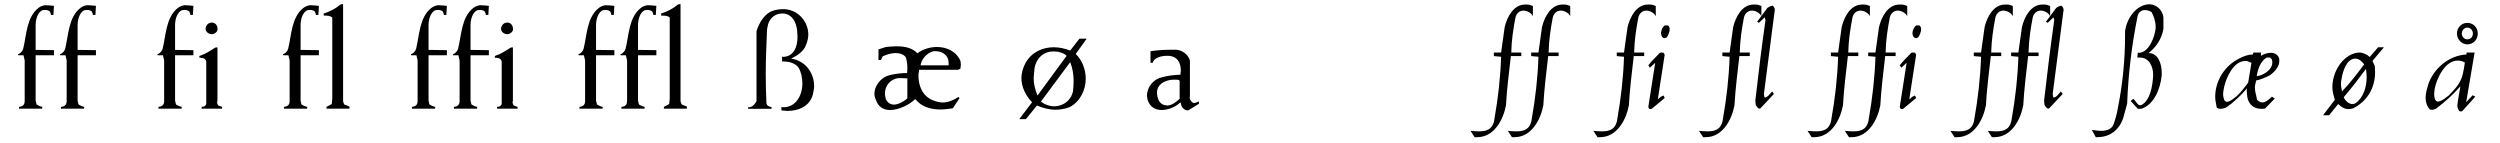
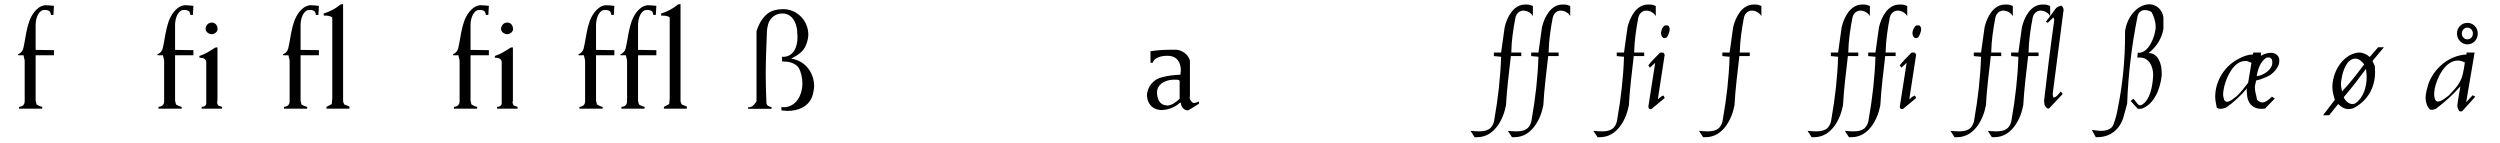
<svg xmlns="http://www.w3.org/2000/svg" width="732px" height="42px" viewBox="0 0 732 42" version="1.1">
  <g id="surface1">
    <path style=" stroke:none;fill-rule:nonzero;fill:rgb(0%,0%,0%);fill-opacity:1;" d="M 15.797 16.191 L 15.797 14.684 L 10.434 14.609 L 10.434 7.352 C 10.434 5.844 10.934 3.684 12.402 2.988 C 12.711 2.988 12.98 2.91 13.211 2.91 C 13.676 2.91 14.293 3.066 14.562 3.336 C 14.754 3.684 14.91 4.031 14.91 4.379 L 15.645 4.379 L 15.797 1.715 C 14.988 1.637 14.098 1.523 13.211 1.523 C 12.477 1.637 11.82 1.871 11.242 2.332 C 7.77 5.035 7.77 10.285 6.805 14.223 C 6.609 14.957 6.07 15.574 5.258 15.922 L 5.336 16.191 L 6.879 16.191 L 7.227 17.695 L 7.227 29.703 C 7.227 29.855 7.152 30.051 7.152 30.203 C 6.957 30.938 6.223 31.285 5.566 31.285 L 5.566 31.824 L 12.324 31.824 L 12.402 31.285 C 11.82 31.207 11.242 30.938 10.703 30.59 L 10.434 29.469 L 10.434 16.191 Z M 15.797 16.191 " />
-     <path style=" stroke:none;fill-rule:nonzero;fill:rgb(0%,0%,0%);fill-opacity:1;" d="M 28.09 16.191 L 28.09 14.684 L 22.723 14.609 L 22.723 7.352 C 22.723 5.844 23.227 3.684 24.691 2.988 C 25 2.988 25.27 2.91 25.504 2.91 C 25.965 2.91 26.582 3.066 26.855 3.336 C 27.047 3.684 27.203 4.031 27.203 4.379 L 27.934 4.379 L 28.09 1.715 C 27.277 1.637 26.391 1.523 25.504 1.523 C 24.77 1.637 24.113 1.871 23.535 2.332 C 20.059 5.035 20.059 10.285 19.094 14.223 C 18.902 14.957 18.363 15.574 17.551 15.922 L 17.629 16.191 L 19.172 16.191 L 19.52 17.695 L 19.52 29.703 C 19.52 29.855 19.441 30.051 19.441 30.203 C 19.25 30.938 18.516 31.285 17.859 31.285 L 17.859 31.824 L 24.613 31.824 L 24.691 31.285 C 24.113 31.207 23.535 30.938 22.992 30.59 L 22.723 29.469 L 22.723 16.191 Z M 28.09 16.191 " />
    <path style=" stroke:none;fill-rule:nonzero;fill:rgb(0%,0%,0%);fill-opacity:1;" d="M 56.629 16.191 L 56.629 14.684 L 51.262 14.609 L 51.262 7.352 C 51.262 5.844 51.766 3.684 53.23 2.988 C 53.539 2.988 53.809 2.91 54.043 2.91 C 54.504 2.91 55.121 3.066 55.395 3.336 C 55.586 3.684 55.742 4.031 55.742 4.379 L 56.473 4.379 L 56.629 1.715 C 55.816 1.637 54.93 1.523 54.043 1.523 C 53.309 1.637 52.652 1.871 52.074 2.332 C 48.598 5.035 48.598 10.285 47.633 14.223 C 47.441 14.957 46.902 15.574 46.09 15.922 L 46.168 16.191 L 47.711 16.191 L 48.059 17.695 L 48.059 29.703 C 48.059 29.855 47.98 30.051 47.98 30.203 C 47.789 30.938 47.055 31.285 46.398 31.285 L 46.398 31.824 L 53.152 31.824 L 53.23 31.285 C 52.652 31.207 52.074 30.938 51.531 30.59 L 51.262 29.469 L 51.262 16.191 Z M 56.629 16.191 " />
    <path style=" stroke:none;fill-rule:nonzero;fill:rgb(0%,0%,0%);fill-opacity:1;" d="M 63.707 8.664 L 63.707 8.469 C 63.707 7.738 63.285 6.773 62.281 6.617 L 61.934 6.617 C 60.93 6.617 60.195 7.582 60.195 8.395 C 60.195 9.125 60.773 9.781 61.586 9.938 C 61.664 9.938 61.816 10.016 61.934 10.016 C 62.898 10.016 63.633 9.281 63.707 8.664 Z M 65.02 31.824 L 65.02 31.285 C 64.637 31.207 64.289 31.016 63.863 30.859 C 63.746 30.59 63.555 30.203 63.555 29.973 C 63.555 29.855 63.672 29.586 63.672 29.469 L 63.672 13.875 L 63.398 13.875 C 63.246 13.875 63.051 13.953 62.977 13.953 C 61.43 14.957 60.082 15.844 58.383 16.383 L 58.383 16.887 C 59.5 16.887 60.312 17.195 60.391 18.16 L 60.391 30.473 C 60.312 30.668 60.156 30.859 60.004 31.016 C 59.734 31.207 59.387 31.285 59.039 31.285 L 59.039 31.824 Z M 65.02 31.824 " />
    <path style=" stroke:none;fill-rule:nonzero;fill:rgb(0%,0%,0%);fill-opacity:1;" d="M 93.375 16.191 L 93.375 14.684 L 88.012 14.609 L 88.012 7.352 C 88.012 5.844 88.512 3.684 89.98 2.988 C 90.289 2.988 90.559 2.91 90.789 2.91 C 91.254 2.91 91.871 3.066 92.141 3.336 C 92.332 3.684 92.488 4.031 92.488 4.379 L 93.223 4.379 L 93.375 1.715 C 92.566 1.637 91.676 1.523 90.789 1.523 C 90.055 1.637 89.398 1.871 88.82 2.332 C 85.348 5.035 85.348 10.285 84.383 14.223 C 84.188 14.957 83.648 15.574 82.836 15.922 L 82.914 16.191 L 84.457 16.191 L 84.805 17.695 L 84.805 29.703 C 84.805 29.855 84.73 30.051 84.73 30.203 C 84.535 30.938 83.801 31.285 83.145 31.285 L 83.145 31.824 L 89.902 31.824 L 89.98 31.285 C 89.398 31.207 88.82 30.938 88.281 30.59 L 88.012 29.469 L 88.012 16.191 Z M 93.375 16.191 " />
    <path style=" stroke:none;fill-rule:nonzero;fill:rgb(0%,0%,0%);fill-opacity:1;" d="M 102.309 31.824 L 102.309 31.207 C 101.77 31.016 101.266 30.781 100.805 30.59 C 100.609 30.203 100.457 29.855 100.457 29.586 L 100.457 1.215 C 100.262 1.215 99.879 1.215 99.645 1.367 C 98.102 2.602 96.711 3.336 94.781 3.953 L 94.781 4.57 C 95.824 4.57 96.598 4.57 97.293 5.113 L 97.293 28.891 L 97.137 30.473 L 95.594 31.285 L 95.594 31.824 Z M 102.309 31.824 " />
-     <path style=" stroke:none;fill-rule:nonzero;fill:rgb(0%,0%,0%);fill-opacity:1;" d="M 130.848 16.191 L 130.848 14.684 L 125.48 14.609 L 125.48 7.352 C 125.48 5.844 125.984 3.684 127.449 2.988 C 127.758 2.988 128.027 2.91 128.262 2.91 C 128.723 2.91 129.34 3.066 129.613 3.336 C 129.805 3.684 129.961 4.031 129.961 4.379 L 130.691 4.379 L 130.848 1.715 C 130.035 1.637 129.148 1.523 128.262 1.523 C 127.527 1.637 126.871 1.871 126.293 2.332 C 122.816 5.035 122.816 10.285 121.852 14.223 C 121.66 14.957 121.117 15.574 120.309 15.922 L 120.387 16.191 L 121.93 16.191 L 122.277 17.695 L 122.277 29.703 C 122.277 29.855 122.199 30.051 122.199 30.203 C 122.008 30.938 121.273 31.285 120.617 31.285 L 120.617 31.824 L 127.371 31.824 L 127.449 31.285 C 126.871 31.207 126.293 30.938 125.75 30.59 L 125.48 29.469 L 125.48 16.191 Z M 130.848 16.191 " />
    <path style=" stroke:none;fill-rule:nonzero;fill:rgb(0%,0%,0%);fill-opacity:1;" d="M 143.141 16.191 L 143.141 14.684 L 137.773 14.609 L 137.773 7.352 C 137.773 5.844 138.273 3.684 139.742 2.988 C 140.051 2.988 140.32 2.91 140.551 2.91 C 141.016 2.91 141.633 3.066 141.902 3.336 C 142.098 3.684 142.25 4.031 142.25 4.379 L 142.984 4.379 L 143.141 1.715 C 142.328 1.637 141.441 1.523 140.551 1.523 C 139.82 1.637 139.164 1.871 138.582 2.332 C 135.109 5.035 135.109 10.285 134.145 14.223 C 133.953 14.957 133.41 15.574 132.602 15.922 L 132.676 16.191 L 134.223 16.191 L 134.57 17.695 L 134.57 29.703 C 134.57 29.855 134.492 30.051 134.492 30.203 C 134.297 30.938 133.566 31.285 132.91 31.285 L 132.91 31.824 L 139.664 31.824 L 139.742 31.285 C 139.164 31.207 138.582 30.938 138.043 30.59 L 137.773 29.469 L 137.773 16.191 Z M 143.141 16.191 " />
    <path style=" stroke:none;fill-rule:nonzero;fill:rgb(0%,0%,0%);fill-opacity:1;" d="M 150.219 8.664 L 150.219 8.469 C 150.219 7.738 149.793 6.773 148.789 6.617 L 148.445 6.617 C 147.441 6.617 146.707 7.582 146.707 8.395 C 146.707 9.125 147.285 9.781 148.098 9.938 C 148.172 9.938 148.328 10.016 148.445 10.016 C 149.41 10.016 150.141 9.281 150.219 8.664 Z M 151.531 31.824 L 151.531 31.285 C 151.145 31.207 150.797 31.016 150.375 30.859 C 150.258 30.59 150.066 30.203 150.066 29.973 C 150.066 29.855 150.18 29.586 150.18 29.469 L 150.18 13.875 L 149.91 13.875 C 149.758 13.875 149.562 13.953 149.484 13.953 C 147.941 14.957 146.59 15.844 144.891 16.383 L 144.891 16.887 C 146.012 16.887 146.82 17.195 146.898 18.16 L 146.898 30.473 C 146.82 30.668 146.668 30.859 146.512 31.016 C 146.242 31.207 145.895 31.285 145.547 31.285 L 145.547 31.824 Z M 151.531 31.824 " />
    <path style=" stroke:none;fill-rule:nonzero;fill:rgb(0%,0%,0%);fill-opacity:1;" d="M 179.887 16.191 L 179.887 14.684 L 174.52 14.609 L 174.52 7.352 C 174.52 5.844 175.023 3.684 176.488 2.988 C 176.797 2.988 177.07 2.91 177.301 2.91 C 177.762 2.91 178.383 3.066 178.652 3.336 C 178.844 3.684 179 4.031 179 4.379 L 179.73 4.379 L 179.887 1.715 C 179.074 1.637 178.188 1.523 177.301 1.523 C 176.566 1.637 175.91 1.871 175.332 2.332 C 171.855 5.035 171.855 10.285 170.891 14.223 C 170.699 14.957 170.16 15.574 169.348 15.922 L 169.426 16.191 L 170.969 16.191 L 171.316 17.695 L 171.316 29.703 C 171.316 29.855 171.238 30.051 171.238 30.203 C 171.047 30.938 170.312 31.285 169.656 31.285 L 169.656 31.824 L 176.414 31.824 L 176.488 31.285 C 175.91 31.207 175.332 30.938 174.793 30.59 L 174.52 29.469 L 174.52 16.191 Z M 179.887 16.191 " />
    <path style=" stroke:none;fill-rule:nonzero;fill:rgb(0%,0%,0%);fill-opacity:1;" d="M 192.18 16.191 L 192.18 14.684 L 186.812 14.609 L 186.812 7.352 C 186.812 5.844 187.312 3.684 188.781 2.988 C 189.09 2.988 189.359 2.91 189.594 2.91 C 190.055 2.91 190.672 3.066 190.941 3.336 C 191.137 3.684 191.289 4.031 191.289 4.379 L 192.023 4.379 L 192.18 1.715 C 191.367 1.637 190.48 1.523 189.594 1.523 C 188.859 1.637 188.203 1.871 187.625 2.332 C 184.148 5.035 184.148 10.285 183.184 14.223 C 182.992 14.957 182.449 15.574 181.641 15.922 L 181.719 16.191 L 183.262 16.191 L 183.609 17.695 L 183.609 29.703 C 183.609 29.855 183.531 30.051 183.531 30.203 C 183.34 30.938 182.605 31.285 181.949 31.285 L 181.949 31.824 L 188.703 31.824 L 188.781 31.285 C 188.203 31.207 187.625 30.938 187.082 30.59 L 186.812 29.469 L 186.812 16.191 Z M 192.18 16.191 " />
    <path style=" stroke:none;fill-rule:nonzero;fill:rgb(0%,0%,0%);fill-opacity:1;" d="M 201.113 31.824 L 201.113 31.207 C 200.57 31.016 200.07 30.781 199.605 30.59 C 199.414 30.203 199.258 29.855 199.258 29.586 L 199.258 1.215 C 199.066 1.215 198.68 1.215 198.449 1.367 C 196.902 2.602 195.516 3.336 193.586 3.953 L 193.586 4.57 C 194.625 4.57 195.398 4.57 196.094 5.113 L 196.094 28.891 L 195.938 30.473 L 194.395 31.285 L 194.395 31.824 Z M 201.113 31.824 " />
    <path style=" stroke:none;fill-rule:nonzero;fill:rgb(0%,0%,0%);fill-opacity:1;" d="M 238.375 25.223 C 238.375 21.324 235.824 17.773 231.617 17.156 C 233.316 16.383 235.324 15.031 235.941 13.297 C 236.367 12.254 236.676 11.211 236.676 10.168 C 236.676 6.348 233.82 2.949 229.688 2.68 C 228.57 2.68 227.68 2.758 226.523 3.066 C 223.859 3.875 222.277 6.656 221.504 9.125 L 221.504 29.664 C 221.039 30.434 220.27 31.402 219.344 31.402 C 219.344 31.402 219.188 31.324 219.07 31.324 L 219.07 31.863 L 225.906 31.863 L 225.906 31.324 C 225.48 31.324 225.094 31.129 224.746 30.898 C 224.477 30.629 224.398 30.281 224.398 29.855 C 224.285 27.23 224.207 24.453 224.207 21.828 C 224.207 17.656 224.398 13.41 224.555 9.32 C 224.555 8.547 224.746 7.777 224.902 7.082 C 225.48 5.152 227.141 3.953 228.992 3.953 L 229.457 3.953 C 232.043 4.262 233.047 6.426 233.395 8.816 C 233.395 9.398 233.508 10.168 233.508 10.863 C 233.508 13.719 232.391 16.652 229.188 16.652 C 229.148 16.652 229.031 16.539 228.992 16.539 L 228.992 18.004 L 229.262 18.004 C 231.039 18.004 232.816 18.43 233.82 19.82 C 234.59 21.094 234.938 22.871 234.938 24.453 C 234.938 27.887 233.047 31.402 229.418 31.402 C 229.188 31.402 229.031 31.324 228.801 31.324 L 228.801 32.328 C 229.418 32.328 229.996 32.48 230.461 32.48 C 233.664 32.48 236.984 31.285 237.988 27.734 C 238.18 26.844 238.375 25.996 238.375 25.223 Z M 238.375 25.223 " />
-     <path style=" stroke:none;fill-rule:nonzero;fill:rgb(0%,0%,0%);fill-opacity:1;" d="M 281.344 19.008 C 281.344 18.621 281.23 18.199 281.23 17.852 C 279.992 14.996 277.137 13.758 274.359 13.758 C 272.391 13.758 270.148 14.375 268.605 15.613 C 267.293 14.105 264.977 13.566 262.93 13.566 L 262.121 13.566 C 261.309 13.566 260.344 13.684 259.418 13.758 L 257.219 14.453 L 257.219 17.582 C 257.488 17.582 257.836 17.582 257.988 17.504 L 258.453 16.5 C 259.34 16.035 260.961 15.535 262.199 15.535 C 263.355 15.535 264.707 15.883 265.246 16.848 C 265.52 17.734 265.672 18.738 265.672 19.742 C 265.672 20.246 265.672 20.902 265.594 21.402 L 264.629 21.402 C 262.93 21.52 261.387 21.711 259.766 22.215 C 257.645 23.102 256.02 25.262 256.02 27.5 C 256.02 28.312 256.406 29.121 256.754 29.934 C 257.566 31.633 259.109 32.211 260.652 32.211 C 263.164 32.211 266.406 30.629 267.949 29.008 C 268.453 29.586 268.992 30.012 269.531 30.473 C 271.23 31.633 273.316 32.059 275.363 32.059 C 276.48 32.059 277.871 31.863 278.988 31.711 L 280.957 28.699 L 280.613 28.391 C 279.184 29.355 277.562 30.012 276.055 30.012 C 275.168 30.012 274.051 29.742 273.16 29.355 C 270.148 28.195 268.914 25.184 268.914 22.059 C 268.914 21.52 269.109 20.977 269.109 20.438 L 280.535 20.438 L 281.23 20.09 L 281.23 19.82 C 281.23 19.625 281.344 19.277 281.344 19.008 Z M 277.754 19.125 L 269.531 19.125 C 269.879 17.234 271.309 15.535 273.316 14.996 L 274.051 14.996 C 276.133 14.996 277.754 16.422 277.754 18.312 Z M 265.672 28.777 C 264.785 29.664 263.008 30.629 261.773 30.629 C 260.809 30.629 259.766 30.09 259.34 28.93 C 259.266 28.391 259.109 27.887 259.109 27.309 C 259.109 25.184 260.652 23.102 263.164 22.871 L 263.895 22.871 C 264.438 22.871 265.133 22.945 265.672 22.945 Z M 265.672 28.777 " />
-     <path style=" stroke:none;fill-rule:nonzero;fill:rgb(0%,0%,0%);fill-opacity:1;" d="M 318.176 11.328 L 316.051 11.328 L 313.352 14.801 C 311.844 14.184 310.031 13.836 308.562 13.836 C 305.242 13.836 302.078 15.266 300.301 18.391 C 299.492 19.82 299.066 21.52 299.066 22.871 C 299.066 25.379 300.301 28.043 302.195 29.934 L 298.449 34.875 L 300.379 34.875 L 303.621 30.898 C 305.32 31.633 307.289 32.133 309.066 32.133 C 310.418 32.133 311.922 31.863 313.195 31.363 C 316.285 29.742 317.906 26.344 317.906 23.023 C 317.906 20.438 316.863 17.582 314.973 15.805 Z M 312.309 16.344 L 303.777 27.965 C 303.082 26.188 302.656 24.645 302.656 22.871 C 302.656 22.289 302.812 21.52 302.812 21.055 C 302.891 17.852 304.973 15.07 308.332 15.07 L 308.832 15.07 C 309.953 15.07 311.574 15.535 312.309 16.344 Z M 314.355 23.758 C 314.355 24.723 314.277 25.805 314.16 26.77 C 313.543 29.586 311.109 31.129 308.641 31.129 C 307.367 31.129 305.859 30.629 304.781 29.742 L 313.352 18.199 C 314.082 20.012 314.355 21.867 314.355 23.758 Z M 314.355 23.758 " />
    <path style=" stroke:none;fill-rule:nonzero;fill:rgb(0%,0%,0%);fill-opacity:1;" d="M 351.074 30.359 L 350.996 29.664 C 350.844 29.742 350.574 29.934 350.305 30.012 C 350.109 30.012 349.762 30.164 349.684 30.164 C 348.953 30.164 348.336 29.199 348.336 28.465 C 348.336 28.391 348.41 28.195 348.41 28.121 L 348.41 17.734 C 347.91 15.961 346.211 14.723 344.512 14.57 L 342.465 14.57 C 340.652 14.57 338.684 14.723 336.867 14.996 L 336.867 18.391 L 337.523 18.391 C 337.797 16.926 340.035 16.344 341.578 16.344 L 341.887 16.344 C 344.668 16.344 345.746 18.312 345.746 20.629 C 345.746 20.977 345.633 21.52 345.633 21.867 C 343.855 21.941 342.004 22.137 340.305 22.598 C 337.797 23.102 335.828 25.457 335.828 28.043 C 335.828 28.465 335.98 28.93 336.059 29.355 C 336.793 31.438 338.414 32.211 340.113 32.211 C 342.004 32.211 344.125 31.363 345.477 30.09 L 345.746 30.09 C 345.824 31.246 346.559 32.328 347.91 32.328 Z M 345.398 28.93 C 344.398 29.816 343.121 30.898 341.734 30.898 C 341.656 30.898 341.426 30.82 341.348 30.82 C 339.301 30.629 338.762 28.543 338.762 26.883 C 338.953 24.723 340.77 23.758 342.621 23.41 C 343.047 23.332 343.508 23.332 343.855 23.332 C 344.242 23.332 344.82 23.332 345.207 23.41 L 345.398 23.758 Z M 345.398 28.93 " />
    <path style=" stroke:none;fill-rule:nonzero;fill:rgb(0%,0%,0%);fill-opacity:1;" d="M 448.828 4.727 L 448.828 1.754 C 448.52 1.676 448.172 1.484 447.863 1.406 C 447.477 1.328 446.977 1.328 446.59 1.328 C 443.156 1.328 441.301 4.918 440.57 7.93 L 439.527 15.379 L 437.402 15.379 L 437.402 16.422 L 439.527 16.617 C 439.332 22.676 438.637 28.777 437.559 34.875 C 437.48 35.531 437.289 36.34 436.824 36.961 C 436.129 38.117 434.625 38.465 433.156 38.465 C 432.27 38.465 431.305 38.387 430.57 38.309 L 431.766 40.164 L 432.539 40.164 C 437.402 40.164 440.145 35.184 440.953 30.82 C 441.227 25.879 441.844 21.246 442.383 16.422 L 445.434 16.422 L 445.434 15.379 L 442.5 15.379 C 442.574 11.867 443.078 8.469 443.734 5.074 C 444.082 3.762 445.047 3.105 446.051 3.105 C 447.055 3.105 448.289 3.684 448.828 4.727 Z M 448.828 4.727 " />
    <path style=" stroke:none;fill-rule:nonzero;fill:rgb(0%,0%,0%);fill-opacity:1;" d="M 459.762 4.727 L 459.762 1.754 C 459.453 1.676 459.105 1.484 458.797 1.406 C 458.41 1.328 457.906 1.328 457.52 1.328 C 454.086 1.328 452.234 4.918 451.5 7.93 L 450.457 15.379 L 448.332 15.379 L 448.332 16.422 L 450.457 16.617 C 450.266 22.676 449.57 28.777 448.488 34.875 C 448.41 35.531 448.219 36.34 447.754 36.961 C 447.059 38.117 445.555 38.465 444.086 38.465 C 443.199 38.465 442.234 38.387 441.5 38.309 L 442.699 40.164 L 443.469 40.164 C 448.332 40.164 451.074 35.184 451.887 30.82 C 452.156 25.879 452.773 21.246 453.312 16.422 L 456.363 16.422 L 456.363 15.379 L 453.43 15.379 C 453.508 11.867 454.008 8.469 454.664 5.074 C 455.012 3.762 455.977 3.105 456.98 3.105 C 457.984 3.105 459.219 3.684 459.762 4.727 Z M 459.762 4.727 " />
    <path style=" stroke:none;fill-rule:nonzero;fill:rgb(0%,0%,0%);fill-opacity:1;" d="M 484.812 4.727 L 484.812 1.754 C 484.504 1.676 484.156 1.484 483.848 1.406 C 483.461 1.328 482.957 1.328 482.574 1.328 C 479.137 1.328 477.285 4.918 476.551 7.93 L 475.508 15.379 L 473.387 15.379 L 473.387 16.422 L 475.508 16.617 C 475.316 22.676 474.621 28.777 473.539 34.875 C 473.461 35.531 473.27 36.34 472.805 36.961 C 472.113 38.117 470.605 38.465 469.141 38.465 C 468.25 38.465 467.285 38.387 466.551 38.309 L 467.75 40.164 L 468.52 40.164 C 473.387 40.164 476.125 35.184 476.938 30.82 C 477.207 25.879 477.824 21.246 478.363 16.422 L 481.414 16.422 L 481.414 15.379 L 478.48 15.379 C 478.559 11.867 479.059 8.469 479.715 5.074 C 480.062 3.762 481.027 3.105 482.031 3.105 C 483.035 3.105 484.27 3.684 484.812 4.727 Z M 484.812 4.727 " />
    <path style=" stroke:none;fill-rule:nonzero;fill:rgb(0%,0%,0%);fill-opacity:1;" d="M 488.887 8.547 C 488.887 8.199 488.73 7.582 488.309 7.43 L 487.496 7.43 C 487.227 7.582 486.957 7.93 486.762 8.199 C 486.609 8.469 486.34 9.203 486.34 9.707 C 486.34 10.438 486.762 11.172 487.418 11.172 C 487.496 11.172 487.844 10.98 488 10.98 C 488.309 10.594 488.887 9.434 488.887 8.547 Z M 487.418 28.699 C 487.305 28.391 487.227 28.195 487.035 27.965 C 486.531 28.195 485.953 28.465 485.605 29.008 L 485.449 28.852 L 487.418 16.035 L 487.109 15.457 C 486.957 15.457 486.688 15.379 486.531 15.379 L 486.34 15.379 C 485.953 15.457 485.797 15.613 485.605 15.883 C 484.641 16.848 483.52 17.965 482.633 19.125 L 483.098 19.82 L 484.641 18.391 L 482.633 31.246 C 482.633 31.438 482.785 31.633 482.785 31.711 C 482.785 31.863 483.02 31.941 483.289 31.941 L 483.52 31.941 Z M 487.418 28.699 " />
    <path style=" stroke:none;fill-rule:nonzero;fill:rgb(0%,0%,0%);fill-opacity:1;" d="M 515.734 4.727 L 515.734 1.754 C 515.426 1.676 515.078 1.484 514.77 1.406 C 514.383 1.328 513.879 1.328 513.492 1.328 C 510.059 1.328 508.207 4.918 507.473 7.93 L 506.43 15.379 L 504.305 15.379 L 504.305 16.422 L 506.43 16.617 C 506.238 22.676 505.543 28.777 504.461 34.875 C 504.383 35.531 504.191 36.34 503.727 36.961 C 503.031 38.117 501.527 38.465 500.059 38.465 C 499.172 38.465 498.207 38.387 497.473 38.309 L 498.672 40.164 L 499.441 40.164 C 504.305 40.164 507.047 35.184 507.859 30.82 C 508.129 25.879 508.746 21.246 509.285 16.422 L 512.336 16.422 L 512.336 15.379 L 509.402 15.379 C 509.48 11.867 509.98 8.469 510.637 5.074 C 510.984 3.762 511.949 3.105 512.953 3.105 C 513.957 3.105 515.191 3.684 515.734 4.727 Z M 515.734 4.727 " />
-     <path style=" stroke:none;fill-rule:nonzero;fill:rgb(0%,0%,0%);fill-opacity:1;" d="M 519.676 2.949 C 519.676 2.488 519.406 1.945 519.059 1.676 C 518.402 1.676 517.977 2.062 517.516 2.293 L 514.504 6.348 L 515.004 6.695 L 516.703 5.074 L 516.934 5.883 C 515.816 13.758 514.852 21.52 513.965 29.434 C 513.965 29.816 514.039 30.473 514.117 30.82 C 514.426 31.246 514.656 31.633 515.004 31.785 L 515.391 31.785 L 519.406 27.5 L 518.867 26.77 C 518.402 27.309 517.516 28.543 516.781 28.543 L 516.625 28.465 L 516.473 27.5 L 519.598 3.375 C 519.598 3.297 519.676 3.027 519.676 2.949 Z M 519.676 2.949 " />
    <path style=" stroke:none;fill-rule:nonzero;fill:rgb(0%,0%,0%);fill-opacity:1;" d="M 547.504 4.727 L 547.504 1.754 C 547.195 1.676 546.848 1.484 546.539 1.406 C 546.152 1.328 545.652 1.328 545.266 1.328 C 541.828 1.328 539.977 4.918 539.242 7.93 L 538.199 15.379 L 536.078 15.379 L 536.078 16.422 L 538.199 16.617 C 538.008 22.676 537.312 28.777 536.23 34.875 C 536.156 35.531 535.961 36.34 535.5 36.961 C 534.805 38.117 533.297 38.465 531.832 38.465 C 530.945 38.465 529.977 38.387 529.246 38.309 L 530.441 40.164 L 531.215 40.164 C 536.078 40.164 538.82 35.184 539.629 30.82 C 539.898 25.879 540.516 21.246 541.059 16.422 L 544.105 16.422 L 544.105 15.379 L 541.172 15.379 C 541.25 11.867 541.754 8.469 542.41 5.074 C 542.758 3.762 543.723 3.105 544.727 3.105 C 545.727 3.105 546.965 3.684 547.504 4.727 Z M 547.504 4.727 " />
    <path style=" stroke:none;fill-rule:nonzero;fill:rgb(0%,0%,0%);fill-opacity:1;" d="M 558.434 4.727 L 558.434 1.754 C 558.125 1.676 557.777 1.484 557.469 1.406 C 557.082 1.328 556.582 1.328 556.195 1.328 C 552.762 1.328 550.906 4.918 550.176 7.93 L 549.133 15.379 L 547.008 15.379 L 547.008 16.422 L 549.133 16.617 C 548.938 22.676 548.242 28.777 547.164 34.875 C 547.086 35.531 546.895 36.34 546.43 36.961 C 545.734 38.117 544.23 38.465 542.762 38.465 C 541.875 38.465 540.91 38.387 540.176 38.309 L 541.371 40.164 L 542.145 40.164 C 547.008 40.164 549.75 35.184 550.559 30.82 C 550.832 25.879 551.449 21.246 551.988 16.422 L 555.039 16.422 L 555.039 15.379 L 552.105 15.379 C 552.18 11.867 552.684 8.469 553.34 5.074 C 553.688 3.762 554.652 3.105 555.656 3.105 C 556.66 3.105 557.895 3.684 558.434 4.727 Z M 558.434 4.727 " />
    <path style=" stroke:none;fill-rule:nonzero;fill:rgb(0%,0%,0%);fill-opacity:1;" d="M 562.508 8.547 C 562.508 8.199 562.355 7.582 561.93 7.43 L 561.121 7.43 C 560.848 7.582 560.578 7.93 560.387 8.199 C 560.23 8.469 559.961 9.203 559.961 9.707 C 559.961 10.438 560.387 11.172 561.043 11.172 C 561.121 11.172 561.469 10.98 561.621 10.98 C 561.93 10.594 562.508 9.434 562.508 8.547 Z M 561.043 28.699 C 560.926 28.391 560.848 28.195 560.656 27.965 C 560.156 28.195 559.574 28.465 559.227 29.008 L 559.074 28.852 L 561.043 16.035 L 560.734 15.457 C 560.578 15.457 560.309 15.379 560.156 15.379 L 559.961 15.379 C 559.574 15.457 559.422 15.613 559.227 15.883 C 558.262 16.848 557.145 17.965 556.254 19.125 L 556.719 19.82 L 558.262 18.391 L 556.254 31.246 C 556.254 31.438 556.41 31.633 556.41 31.711 C 556.41 31.863 556.641 31.941 556.91 31.941 L 557.145 31.941 Z M 561.043 28.699 " />
    <path style=" stroke:none;fill-rule:nonzero;fill:rgb(0%,0%,0%);fill-opacity:1;" d="M 589.355 4.727 L 589.355 1.754 C 589.047 1.676 588.699 1.484 588.391 1.406 C 588.004 1.328 587.504 1.328 587.117 1.328 C 583.68 1.328 581.828 4.918 581.094 7.93 L 580.051 15.379 L 577.93 15.379 L 577.93 16.422 L 580.051 16.617 C 579.859 22.676 579.164 28.777 578.082 34.875 C 578.008 35.531 577.812 36.34 577.352 36.961 C 576.656 38.117 575.148 38.465 573.684 38.465 C 572.797 38.465 571.832 38.387 571.098 38.309 L 572.293 40.164 L 573.066 40.164 C 577.93 40.164 580.672 35.184 581.48 30.82 C 581.75 25.879 582.367 21.246 582.91 16.422 L 585.957 16.422 L 585.957 15.379 L 583.023 15.379 C 583.102 11.867 583.605 8.469 584.262 5.074 C 584.609 3.762 585.574 3.105 586.578 3.105 C 587.582 3.105 588.816 3.684 589.355 4.727 Z M 589.355 4.727 " />
    <path style=" stroke:none;fill-rule:nonzero;fill:rgb(0%,0%,0%);fill-opacity:1;" d="M 600.285 4.727 L 600.285 1.754 C 599.977 1.676 599.629 1.484 599.32 1.406 C 598.934 1.328 598.434 1.328 598.047 1.328 C 594.613 1.328 592.758 4.918 592.027 7.93 L 590.984 15.379 L 588.859 15.379 L 588.859 16.422 L 590.984 16.617 C 590.789 22.676 590.094 28.777 589.016 34.875 C 588.938 35.531 588.746 36.34 588.281 36.961 C 587.586 38.117 586.082 38.465 584.613 38.465 C 583.727 38.465 582.762 38.387 582.027 38.309 L 583.223 40.164 L 583.996 40.164 C 588.859 40.164 591.602 35.184 592.41 30.82 C 592.684 25.879 593.301 21.246 593.84 16.422 L 596.891 16.422 L 596.891 15.379 L 593.957 15.379 C 594.031 11.867 594.535 8.469 595.191 5.074 C 595.539 3.762 596.504 3.105 597.508 3.105 C 598.512 3.105 599.746 3.684 600.285 4.727 Z M 600.285 4.727 " />
    <path style=" stroke:none;fill-rule:nonzero;fill:rgb(0%,0%,0%);fill-opacity:1;" d="M 604.23 2.949 C 604.23 2.488 603.961 1.945 603.613 1.676 C 602.957 1.676 602.531 2.062 602.07 2.293 L 599.059 6.348 L 599.559 6.695 L 601.258 5.074 L 601.488 5.883 C 600.371 13.758 599.406 21.52 598.516 29.434 C 598.516 29.816 598.594 30.473 598.672 30.82 C 598.98 31.246 599.211 31.633 599.559 31.785 L 599.945 31.785 L 603.961 27.5 L 603.418 26.77 C 602.957 27.309 602.07 28.543 601.336 28.543 L 601.18 28.465 L 601.027 27.5 L 604.152 3.375 C 604.152 3.297 604.23 3.027 604.23 2.949 Z M 604.23 2.949 " />
    <path style=" stroke:none;fill-rule:nonzero;fill:rgb(0%,0%,0%);fill-opacity:1;" d="M 633.449 8.469 L 633.449 5.074 C 633.215 3.105 631.672 1.406 629.473 1.25 C 625.418 1.25 622.641 5.535 622.215 9.203 L 622.215 10.363 C 622.215 17.426 621.52 24.645 620.129 31.516 C 619.898 33.098 619.359 35.027 618.816 36.496 C 618.199 37.965 616.578 38.309 615.188 38.309 C 614.262 38.309 613.219 38.117 612.488 38.039 L 613.645 40.164 L 614.109 40.164 C 617.773 40.164 620.516 38.039 621.676 34.566 L 622.832 30.359 C 623.141 21.711 624.184 13.18 625.883 4.727 C 626.152 3.527 627.039 2.949 628.004 2.949 C 628.66 2.949 629.473 3.184 629.973 3.527 C 630.629 4.727 631.172 6.348 631.172 7.66 L 631.172 8.316 C 630.938 10.672 629.238 15.457 626.23 15.457 C 626.152 15.457 626.074 15.379 625.957 15.379 L 625.805 16.848 L 626.578 16.848 C 629.164 16.848 630.438 19.355 630.438 21.867 L 630.438 22.215 C 630.281 24.875 629.703 29.434 626.887 30.82 C 626.691 30.82 626.305 30.82 626.074 30.629 C 625.613 30.09 625.188 29.586 624.684 28.93 C 624.375 29.121 624.105 29.277 623.875 29.586 L 625.957 31.863 L 626.961 31.863 C 630.785 30.629 632.559 25.879 632.945 22.137 L 632.945 21.246 C 632.945 18.738 631.941 15.535 629.086 15.535 C 631.402 13.758 632.945 11.328 633.449 8.469 Z M 633.449 8.469 " />
-     <path style=" stroke:none;fill-rule:nonzero;fill:rgb(0%,0%,0%);fill-opacity:1;" d="M 667.371 18.043 L 667.371 17.309 C 667.102 15.961 665.941 15.457 664.898 15.457 C 663.855 15.457 662.738 15.883 662.004 16.344 L 662.004 15.379 L 659.805 15.379 L 659.609 15.961 C 658.258 15.961 657.023 16.422 655.75 17.078 C 651.352 19.203 648.609 23.68 648.609 28.391 C 648.609 29.434 648.918 30.551 649.07 31.516 C 649.344 31.785 649.805 31.863 650.113 31.863 C 650.77 31.863 651.582 31.633 652.008 31.363 C 654.246 29.742 656.137 27.965 657.914 25.879 C 657.914 26.074 657.836 26.344 657.836 26.496 C 657.836 26.883 657.914 27.23 657.914 27.5 C 657.988 30.09 659.535 31.863 662.004 31.863 C 662.312 31.863 662.816 31.863 663.199 31.785 L 666.059 28.852 L 665.246 28.312 C 664.512 29.008 663.355 30.012 662.391 30.012 C 661.926 30.012 661.309 29.664 660.848 29.199 C 660.691 27.965 660.227 26.883 660.227 25.688 C 660.227 25.109 660.422 24.297 660.613 23.562 C 661.852 23.332 663.199 22.754 664.438 22.137 C 665.672 21.402 667.371 19.625 667.371 18.043 Z M 665.324 18.391 C 665.324 20.438 662.621 22.137 660.77 22.289 C 661.039 20.438 661.852 17.852 663.703 16.848 L 664.668 16.848 C 664.898 17.078 665.133 17.234 665.246 17.504 C 665.324 17.734 665.324 18.199 665.324 18.391 Z M 659.227 18.391 L 658.258 24.219 C 657.293 25.531 656.215 26.883 654.941 28.121 C 654.516 28.391 653.086 29.816 652.008 29.816 C 651.852 29.816 651.504 29.586 651.273 29.355 C 651.117 28.852 650.926 28.195 650.926 27.578 C 650.926 26.961 651.117 25.996 651.273 25.262 C 651.93 22.598 653.977 17.852 657.449 17.852 L 657.836 17.852 C 658.258 17.965 658.801 18.199 659.227 18.391 Z M 659.227 18.391 " />
+     <path style=" stroke:none;fill-rule:nonzero;fill:rgb(0%,0%,0%);fill-opacity:1;" d="M 667.371 18.043 L 667.371 17.309 C 667.102 15.961 665.941 15.457 664.898 15.457 C 663.855 15.457 662.738 15.883 662.004 16.344 L 662.004 15.379 L 659.805 15.379 L 659.609 15.961 C 658.258 15.961 657.023 16.422 655.75 17.078 C 651.352 19.203 648.609 23.68 648.609 28.391 C 648.609 29.434 648.918 30.551 649.07 31.516 C 649.344 31.785 649.805 31.863 650.113 31.863 C 650.77 31.863 651.582 31.633 652.008 31.363 C 654.246 29.742 656.137 27.965 657.914 25.879 C 657.914 26.074 657.836 26.344 657.836 26.496 C 657.836 26.883 657.914 27.23 657.914 27.5 C 657.988 30.09 659.535 31.863 662.004 31.863 C 662.312 31.863 662.816 31.863 663.199 31.785 L 666.059 28.852 L 665.246 28.312 C 664.512 29.008 663.355 30.012 662.391 30.012 C 661.926 30.012 661.309 29.664 660.848 29.199 C 660.691 27.965 660.227 26.883 660.227 25.688 C 660.227 25.109 660.422 24.297 660.613 23.562 C 661.852 23.332 663.199 22.754 664.438 22.137 C 665.672 21.402 667.371 19.625 667.371 18.043 Z M 665.324 18.391 C 665.324 20.438 662.621 22.137 660.77 22.289 C 661.039 20.438 661.852 17.852 663.703 16.848 L 664.668 16.848 C 664.898 17.078 665.133 17.234 665.246 17.504 C 665.324 17.734 665.324 18.199 665.324 18.391 Z M 659.227 18.391 L 658.258 24.219 C 657.293 25.531 656.215 26.883 654.941 28.121 C 654.516 28.391 653.086 29.816 652.008 29.816 C 651.852 29.816 651.504 29.586 651.273 29.355 C 651.117 28.852 650.926 28.195 650.926 27.578 C 650.926 26.961 651.117 25.996 651.273 25.262 C 651.93 22.598 653.977 17.852 657.449 17.852 L 657.836 17.852 C 658.258 17.965 658.801 18.199 659.227 18.391 M 659.227 18.391 " />
    <path style=" stroke:none;fill-rule:nonzero;fill:rgb(0%,0%,0%);fill-opacity:1;" d="M 698.012 13.836 L 696.316 13.836 L 693.844 16.691 C 693.148 15.961 691.875 15.379 690.793 15.379 C 690.523 15.379 690.293 15.457 689.984 15.457 C 685.738 16.344 682.918 21.133 682.918 25.531 C 682.918 26.77 683.305 28.121 683.652 29.199 L 680.18 33.754 L 681.953 33.754 L 684.617 30.473 C 685.43 31.246 686.434 31.941 687.59 31.941 C 688.016 31.941 688.594 31.863 689.02 31.711 C 693.227 29.586 695.426 25.609 695.426 21.133 C 695.426 20.707 695.352 19.934 695.352 19.355 L 694.656 17.852 Z M 692.223 18.855 C 690.215 21.52 688.133 24.297 685.738 26.77 C 685.621 25.996 685.43 25.262 685.43 24.645 C 685.43 24.105 685.508 23.488 685.621 23.023 C 685.891 21.133 687.051 17.156 689.637 17.156 C 690.719 17.156 691.684 18.043 692.223 18.855 Z M 692.957 22.598 C 692.957 25.457 691.992 28.699 689.637 30.242 C 689.48 30.359 689.098 30.473 688.824 30.473 C 687.785 30.473 686.703 29.586 686.238 28.465 C 688.516 25.805 690.719 22.945 692.762 20.168 C 692.879 20.902 692.957 21.867 692.957 22.598 Z M 692.957 22.598 " />
    <path style=" stroke:none;fill-rule:nonzero;fill:rgb(0%,0%,0%);fill-opacity:1;" d="M 725.492 9.781 C 725.492 8.086 724.18 6.695 722.445 6.695 C 720.746 6.695 719.395 8.086 719.395 9.781 C 719.395 11.52 720.746 12.988 722.445 12.988 C 724.18 12.988 725.492 11.637 725.492 9.781 Z M 724.762 28.312 L 723.988 27.887 L 722.098 29.934 L 724.566 15.379 L 722.25 15.379 L 722.176 15.961 C 717.078 16.191 712.602 20.012 710.98 24.723 C 710.672 25.805 710.207 27.309 710.207 28.699 C 710.207 29.934 710.672 31.246 711.48 32.059 C 711.637 32.133 711.984 32.133 712.137 32.133 C 712.523 32.133 713.18 31.941 713.41 31.711 C 715.922 29.816 718.312 27.656 720.398 25.262 L 719.664 29.586 C 719.664 29.934 719.512 30.551 719.512 30.82 C 719.512 31.438 719.664 32.059 720.168 32.598 L 720.898 32.598 Z M 724.066 9.781 C 724.066 10.785 723.371 11.52 722.445 11.52 C 721.52 11.52 720.824 10.785 720.824 9.781 C 720.824 8.895 721.52 8.086 722.445 8.086 C 723.371 8.086 724.066 8.895 724.066 9.781 Z M 721.711 18.312 C 721.555 19.434 721.363 20.629 721.094 21.711 C 720.551 24.297 718.855 25.996 717.078 27.887 C 716.27 28.465 714.957 29.742 713.68 29.742 C 712.949 29.586 712.715 28.465 712.715 27.578 C 712.715 27.078 712.871 26.344 712.871 25.996 C 713.488 22.945 715.844 17.734 719.664 17.734 C 720.398 17.734 721.094 17.965 721.711 18.312 Z M 721.711 18.312 " />
  </g>
</svg>